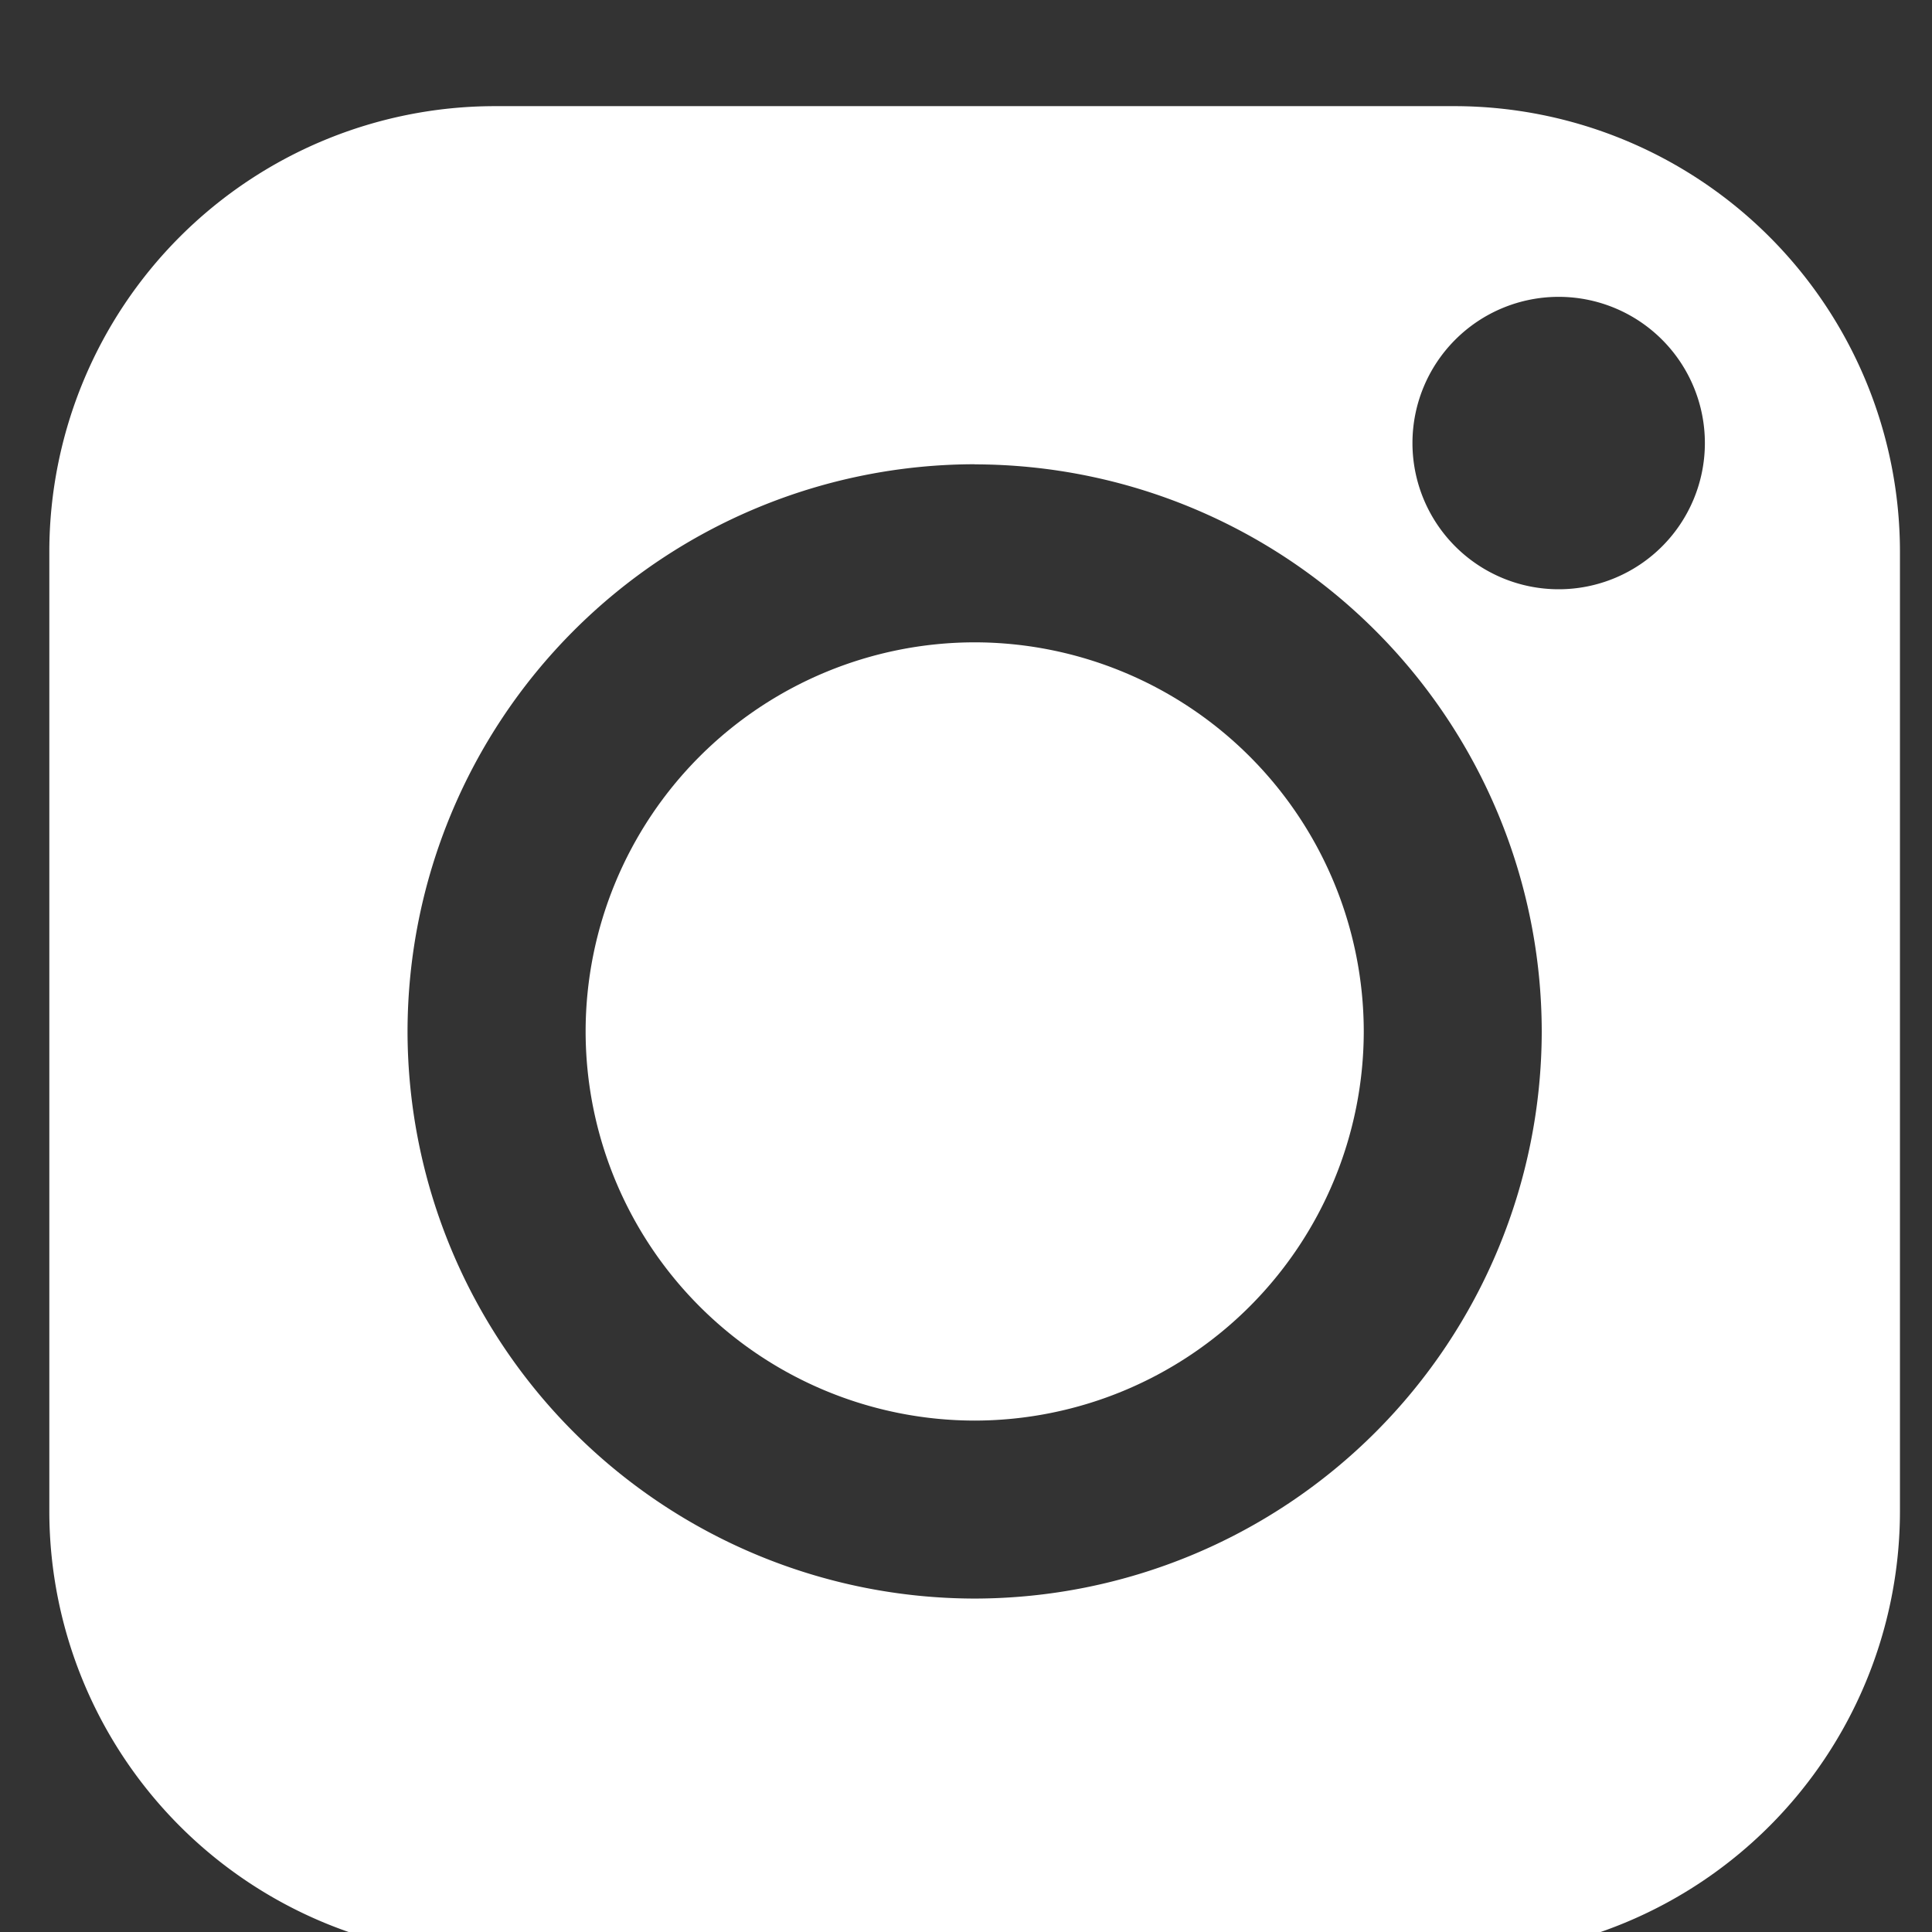
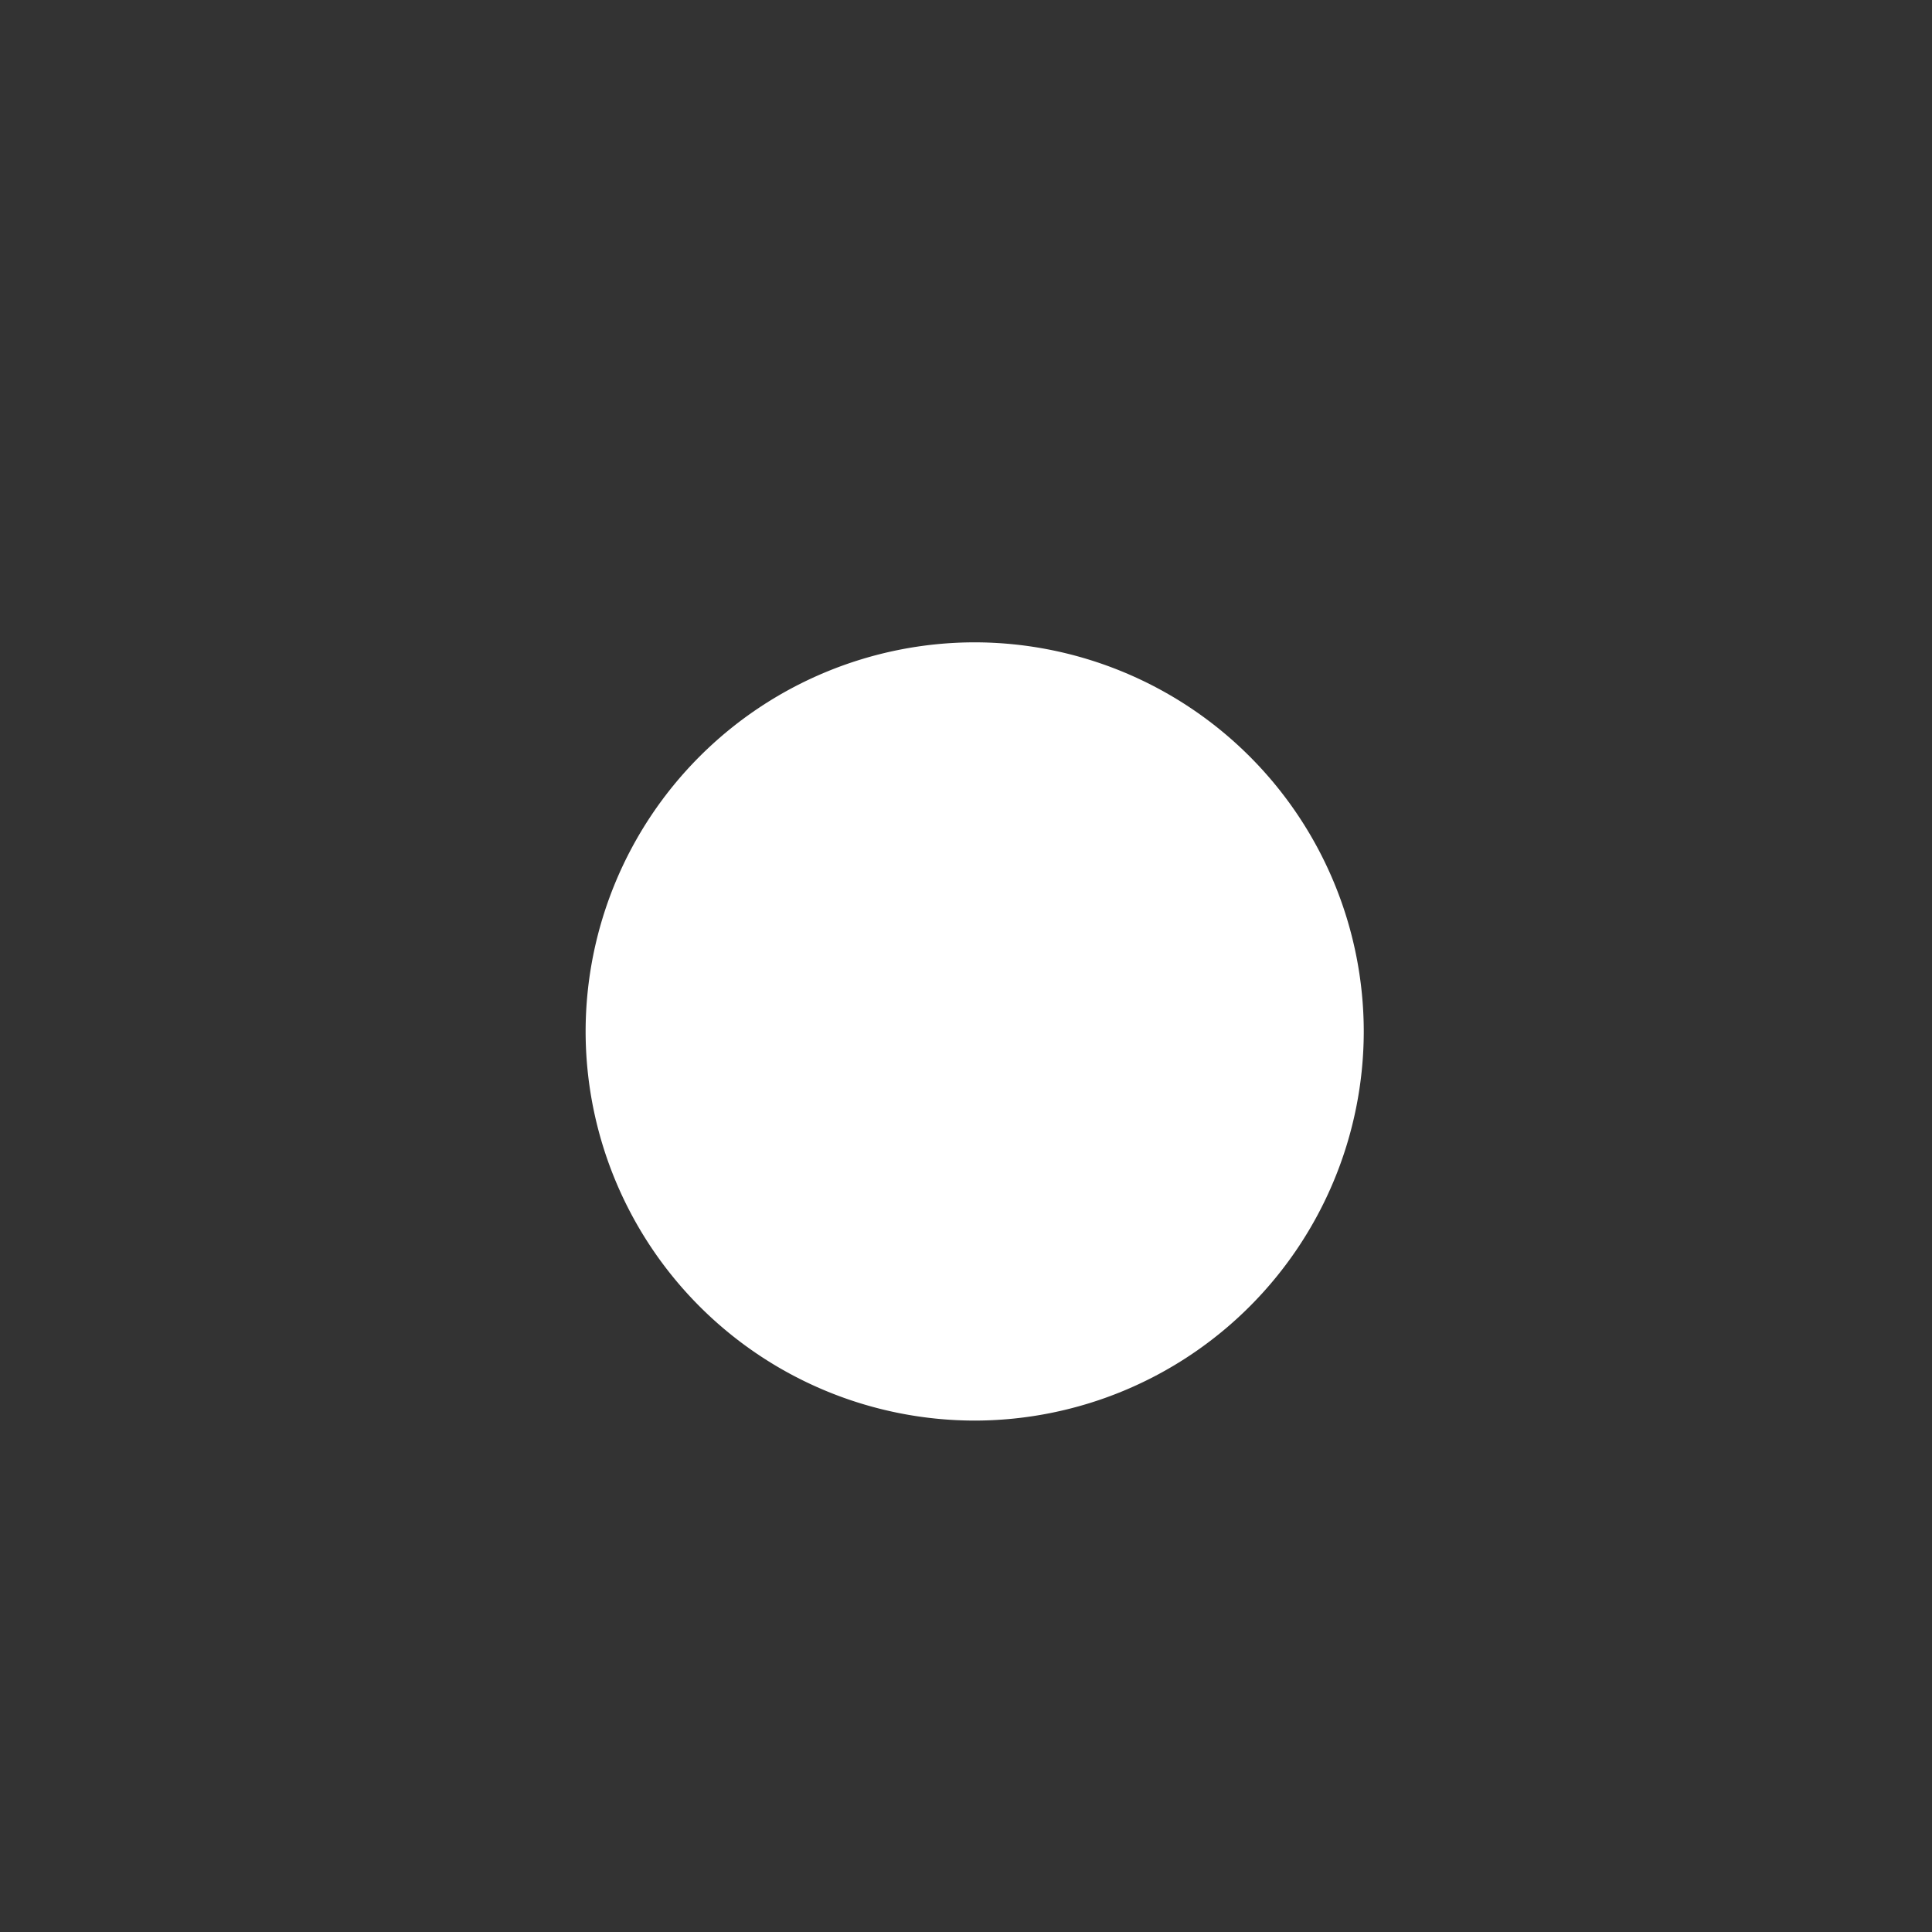
<svg xmlns="http://www.w3.org/2000/svg" width="21" height="21" viewBox="0 0 17 17" class="pbs-instagram" aria-hidden="true">
  <rect x="0" y="0" width="17" height="17" fill="#333333" stroke="none" />
  <g fill="#fff" fill-rule="evenodd">
-     <path d="M16.718 13.3a3.923 3.923 0 0 1-3.918 3.918H4.353A3.923 3.923 0 0 1 .434 13.3V4.852A3.923 3.923 0 0 1 4.353.934H12.8a3.923 3.923 0 0 1 3.918 3.918V13.3zM8.576 4.085a4.996 4.996 0 0 0-4.99 4.991 4.996 4.996 0 0 0 4.99 4.99 4.996 4.996 0 0 0 4.99-4.99 4.996 4.996 0 0 0-4.99-4.99m5.139-1.474a1.286 1.286 0 1 0 0 2.573 1.286 1.286 0 0 0 0-2.573" />
    <path d="M8.576 12.5a3.427 3.427 0 0 1-3.423-3.424 3.427 3.427 0 0 1 3.423-3.424A3.428 3.428 0 0 1 12 9.076 3.428 3.428 0 0 1 8.576 12.5" />
  </g>
</svg>